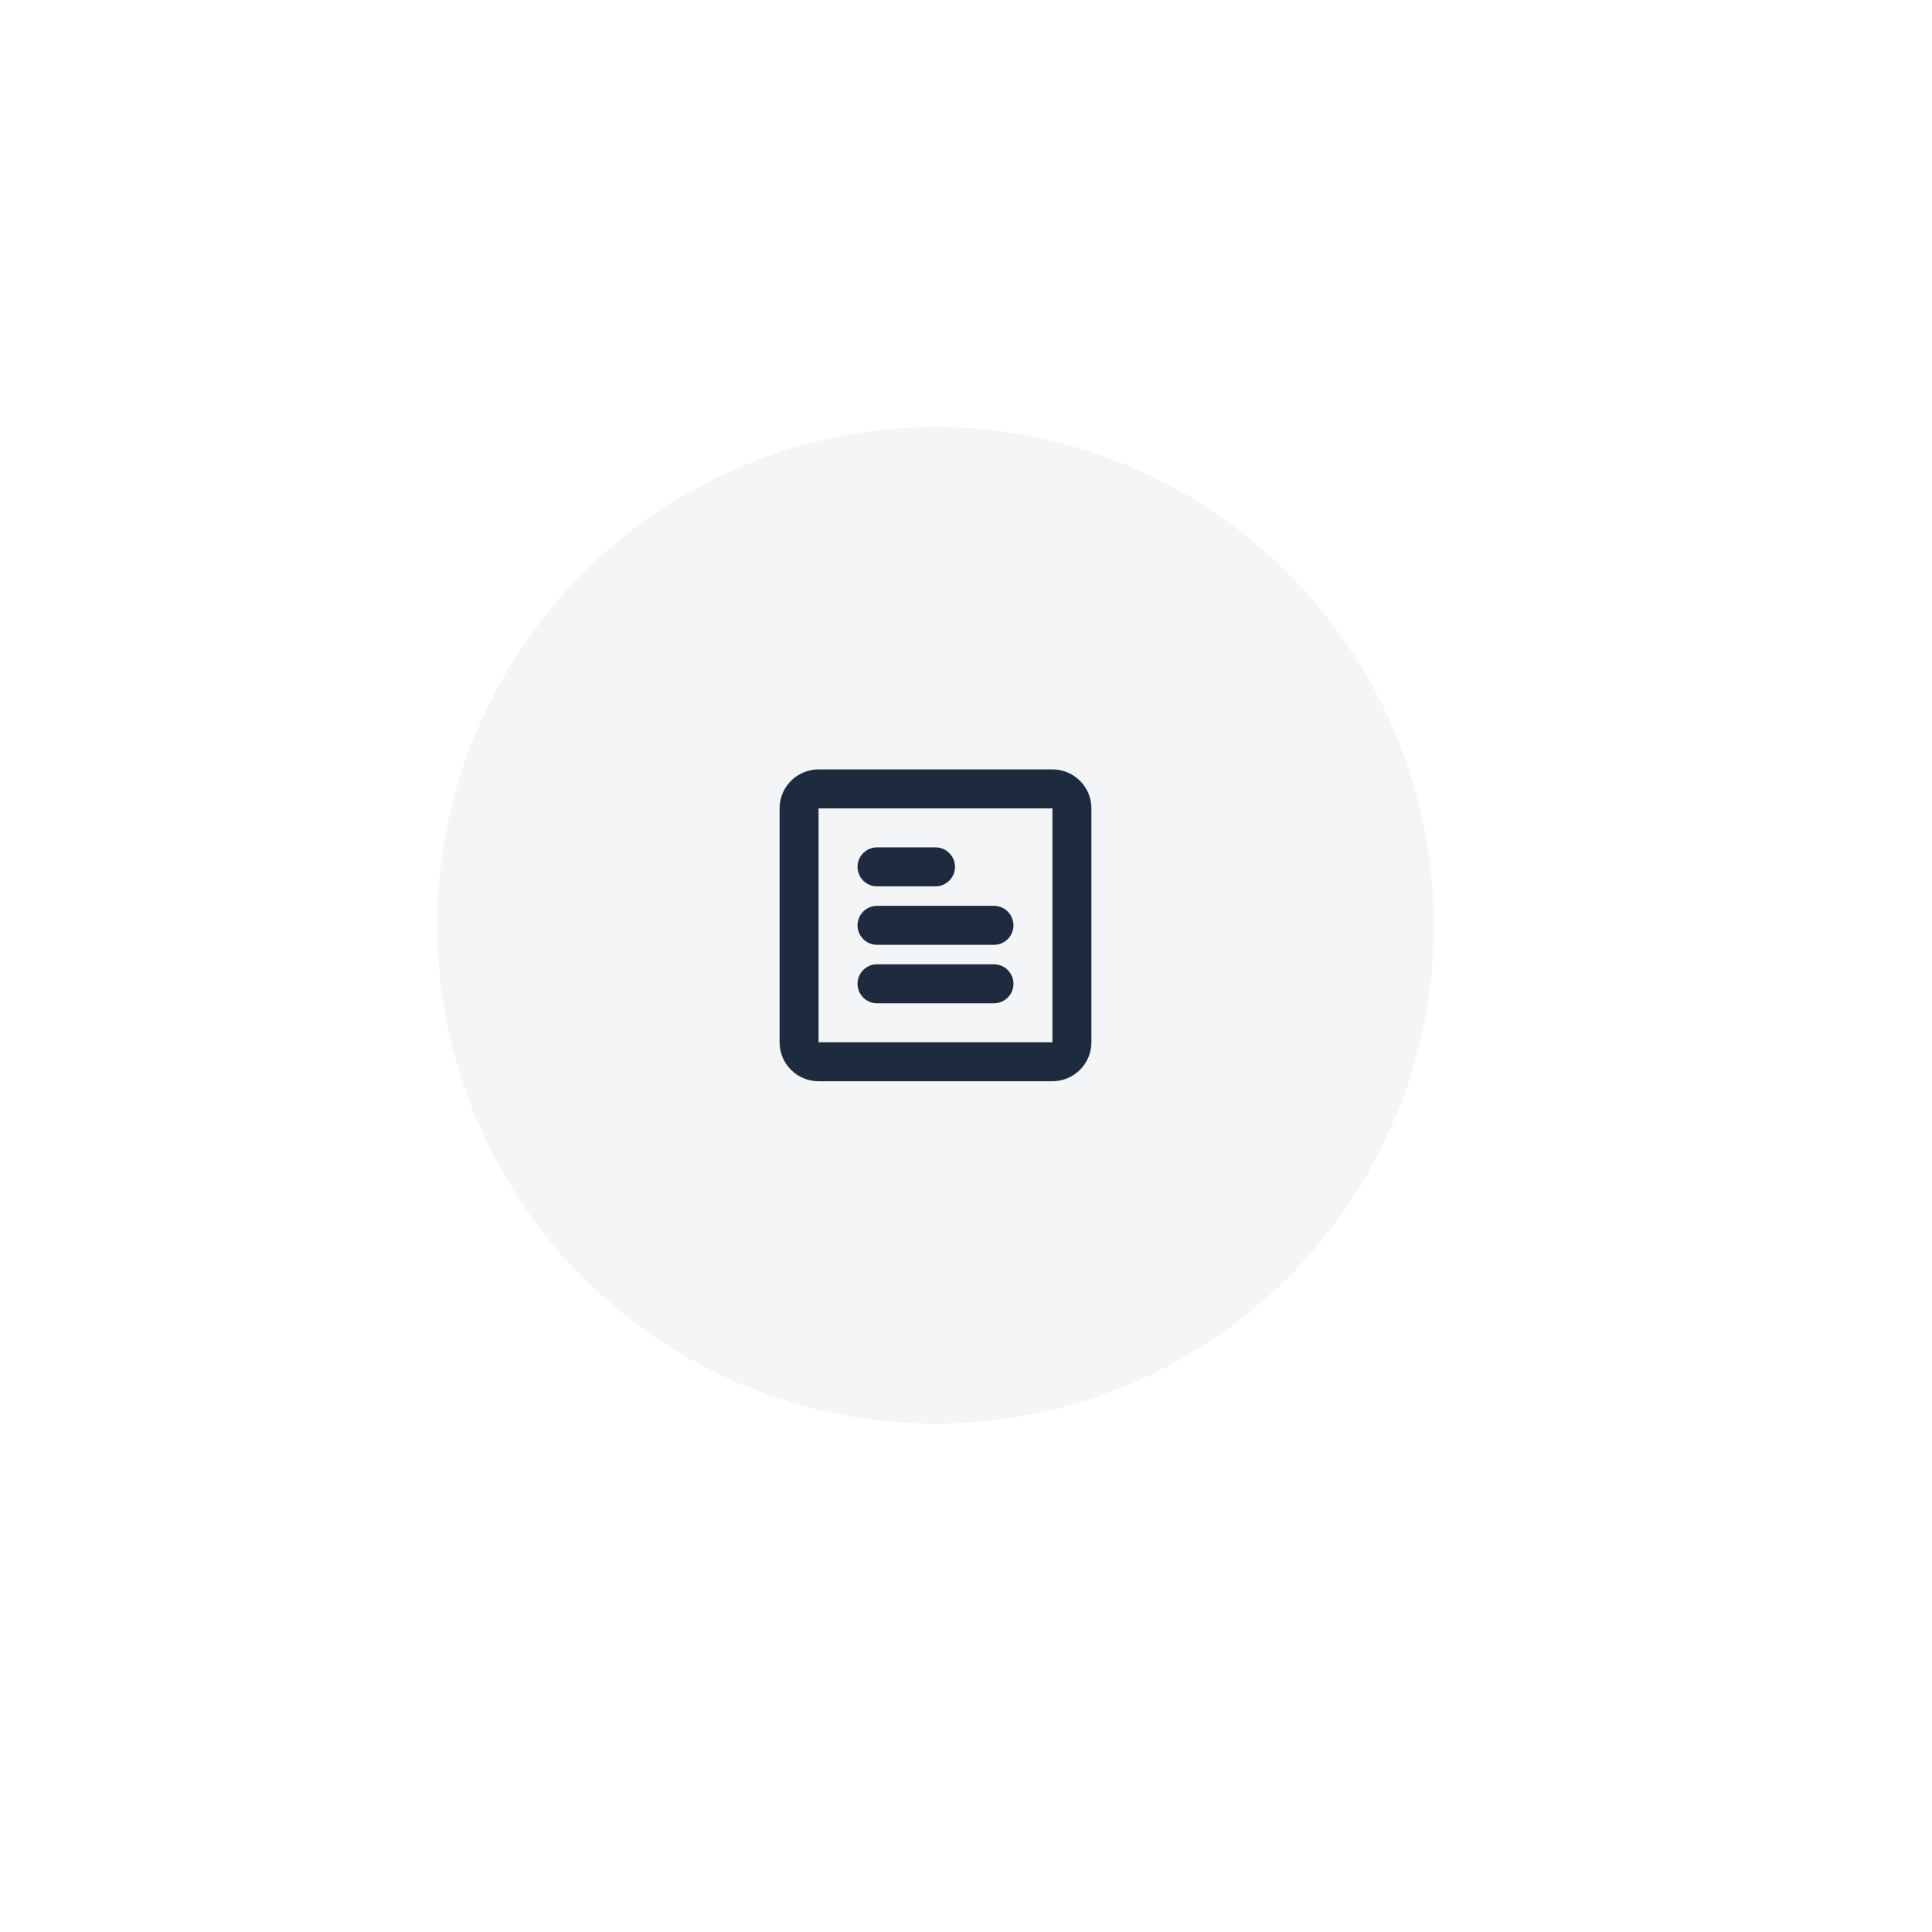
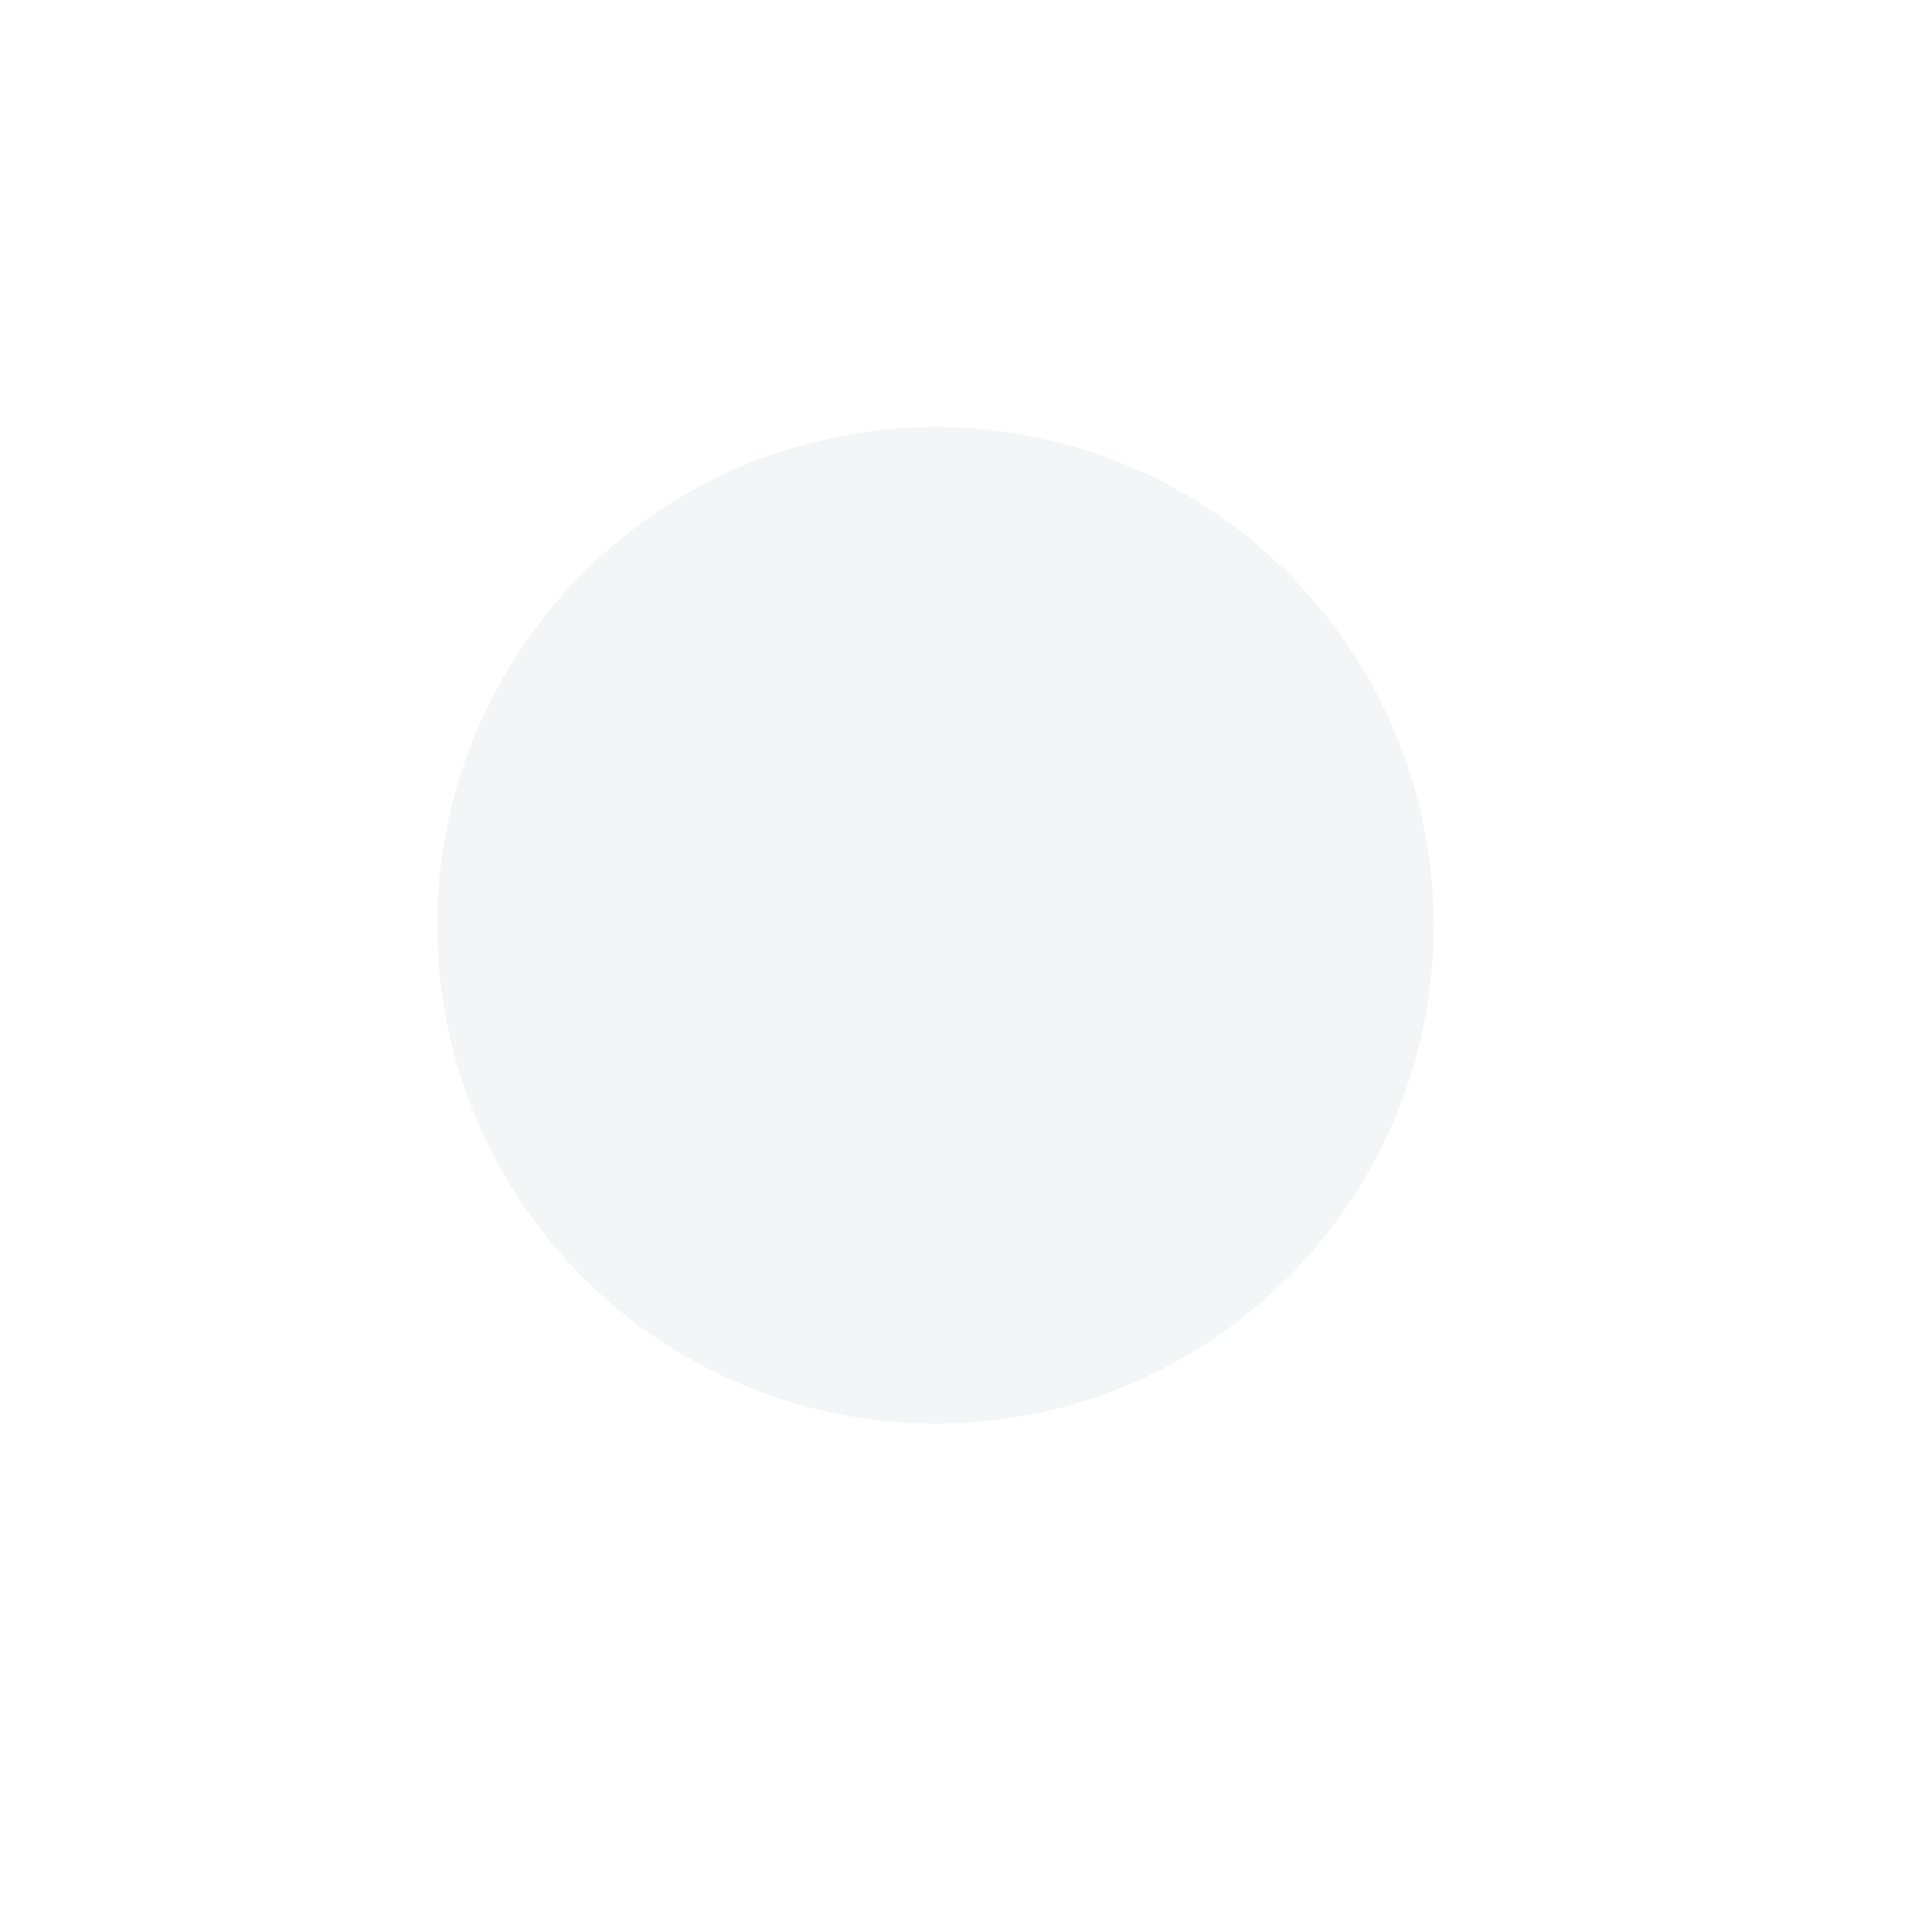
<svg xmlns="http://www.w3.org/2000/svg" width="190" height="190" viewBox="0 0 190 190" fill="none">
  <g filter="url(#filter0_d_816_4500)">
    <rect x="22" y="21" width="140" height="140" rx="40" fill="white" />
  </g>
  <circle opacity="0.05" cx="92" cy="91" r="49" fill="#05142A" />
  <mask id="mask0_816_4500" style="mask-type:luminance" maskUnits="userSpaceOnUse" x="69" y="68" width="46" height="46">
-     <rect x="69" y="68" width="46" height="46" fill="white" />
-   </mask>
+     </mask>
  <g mask="url(#mask0_816_4500)">
    <path fill-rule="evenodd" clip-rule="evenodd" d="M103.5 75.667C105.617 75.667 107.333 77.383 107.333 79.5V102.5C107.333 104.617 105.617 106.333 103.5 106.333H80.5C78.383 106.333 76.667 104.617 76.667 102.5V79.5C76.667 77.383 78.383 75.667 80.5 75.667H103.5ZM103.5 79.5H80.5V102.5H103.5V79.5ZM97.75 94.833C98.809 94.833 99.667 95.692 99.667 96.75C99.667 97.809 98.809 98.667 97.75 98.667H86.25C85.192 98.667 84.333 97.809 84.333 96.75C84.333 95.692 85.192 94.833 86.25 94.833H97.75ZM97.75 89.083C98.809 89.083 99.667 89.942 99.667 91C99.667 92.059 98.809 92.917 97.75 92.917H86.25C85.192 92.917 84.333 92.059 84.333 91C84.333 89.942 85.192 89.083 86.25 89.083H97.75ZM92 83.333C93.059 83.333 93.917 84.192 93.917 85.25C93.917 86.309 93.059 87.167 92 87.167H86.25C85.192 87.167 84.333 86.309 84.333 85.25C84.333 84.192 85.192 83.333 86.25 83.333H92Z" fill="#05142A" />
  </g>
  <g opacity="0.1" filter="url(#filter1_d_816_4500)">
    <rect x="9" y="8" width="166" height="166" rx="48" fill="white" />
  </g>
  <defs>
    <filter id="filter0_d_816_4500" x="13" y="13" width="164" height="164" filterUnits="userSpaceOnUse" color-interpolation-filters="sRGB">
      <feFlood flood-opacity="0" result="BackgroundImageFix" />
      <feColorMatrix in="SourceAlpha" type="matrix" values="0 0 0 0 0 0 0 0 0 0 0 0 0 0 0 0 0 0 127 0" result="hardAlpha" />
      <feOffset dx="3" dy="4" />
      <feGaussianBlur stdDeviation="6" />
      <feComposite in2="hardAlpha" operator="out" />
      <feColorMatrix type="matrix" values="0 0 0 0 0.002 0 0 0 0 0.013 0 0 0 0 0.031 0 0 0 1 0" />
      <feBlend mode="normal" in2="BackgroundImageFix" result="effect1_dropShadow_816_4500" />
      <feBlend mode="normal" in="SourceGraphic" in2="effect1_dropShadow_816_4500" result="shape" />
    </filter>
    <filter id="filter1_d_816_4500" x="0" y="0" width="190" height="190" filterUnits="userSpaceOnUse" color-interpolation-filters="sRGB">
      <feFlood flood-opacity="0" result="BackgroundImageFix" />
      <feColorMatrix in="SourceAlpha" type="matrix" values="0 0 0 0 0 0 0 0 0 0 0 0 0 0 0 0 0 0 127 0" result="hardAlpha" />
      <feOffset dx="3" dy="4" />
      <feGaussianBlur stdDeviation="6" />
      <feComposite in2="hardAlpha" operator="out" />
      <feColorMatrix type="matrix" values="0 0 0 0 0.002 0 0 0 0 0.013 0 0 0 0 0.031 0 0 0 1 0" />
      <feBlend mode="normal" in2="BackgroundImageFix" result="effect1_dropShadow_816_4500" />
      <feBlend mode="normal" in="SourceGraphic" in2="effect1_dropShadow_816_4500" result="shape" />
    </filter>
  </defs>
</svg>